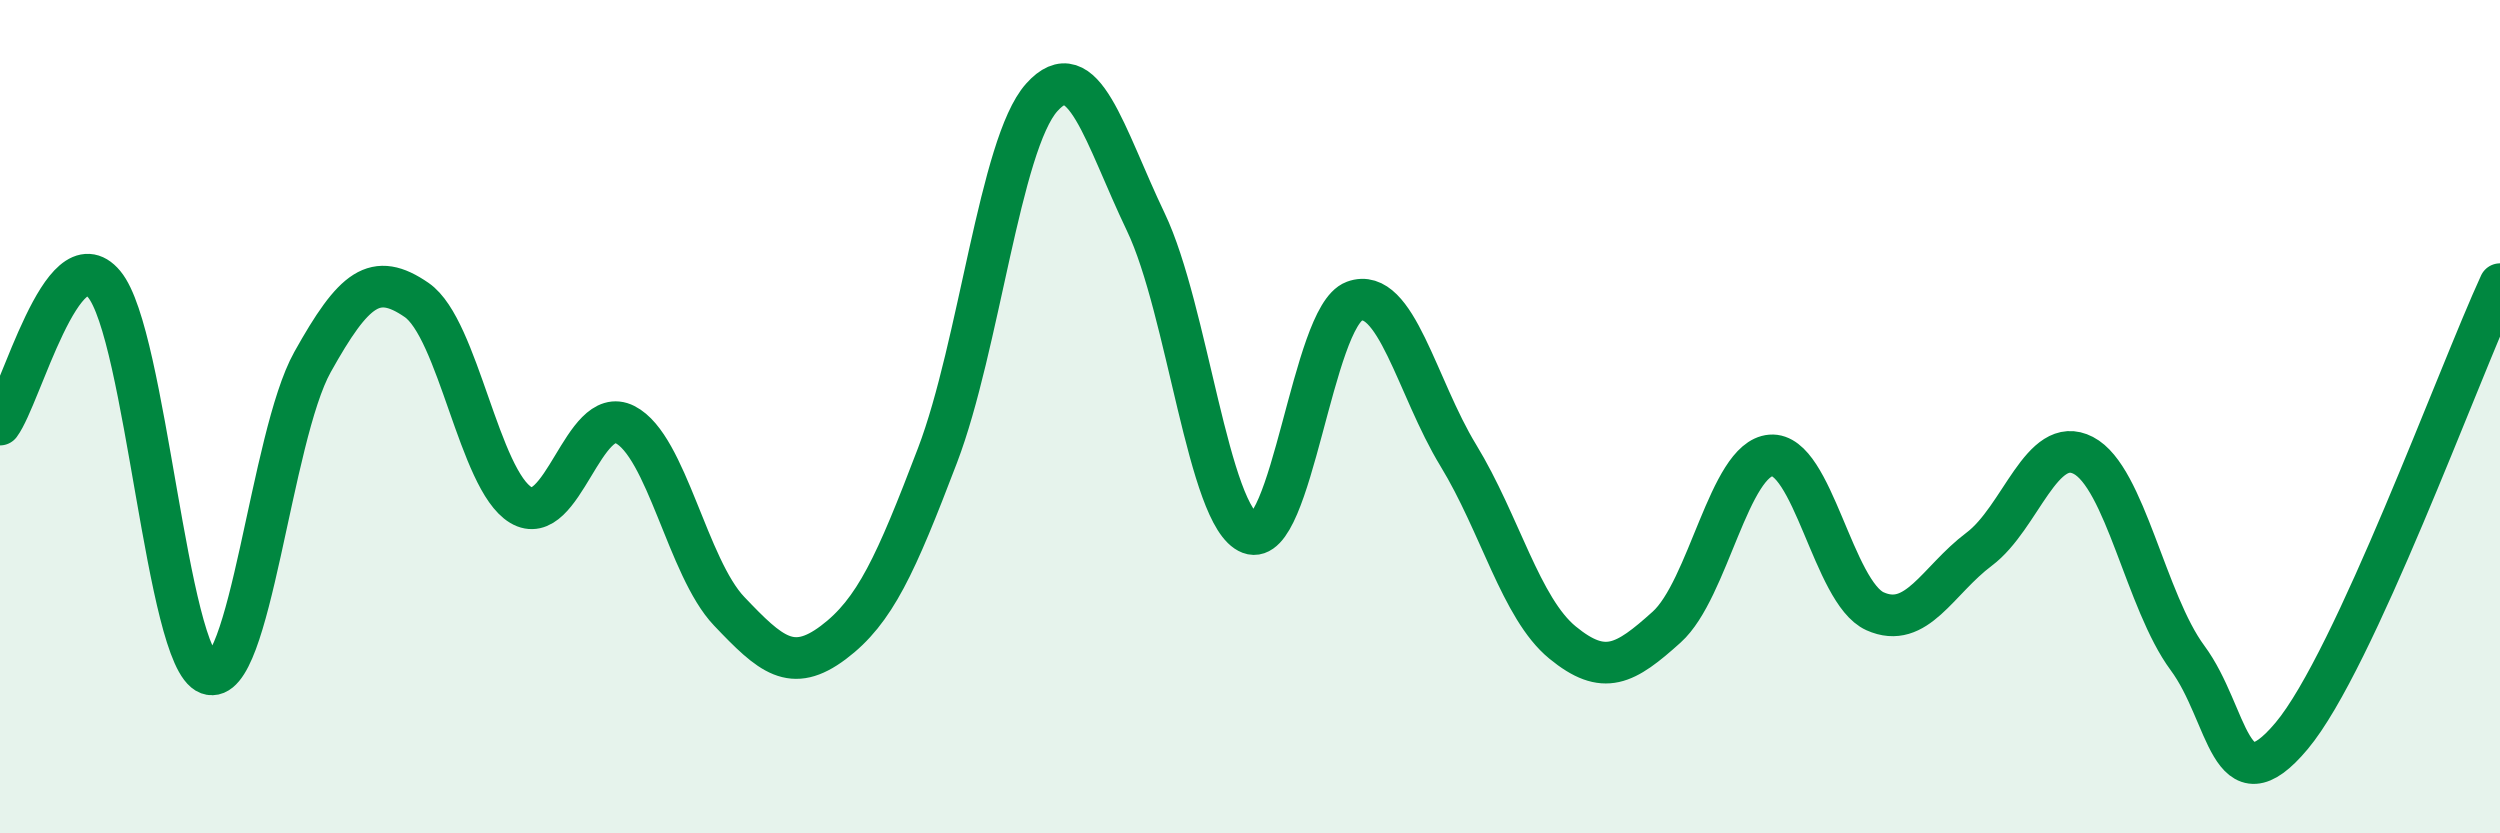
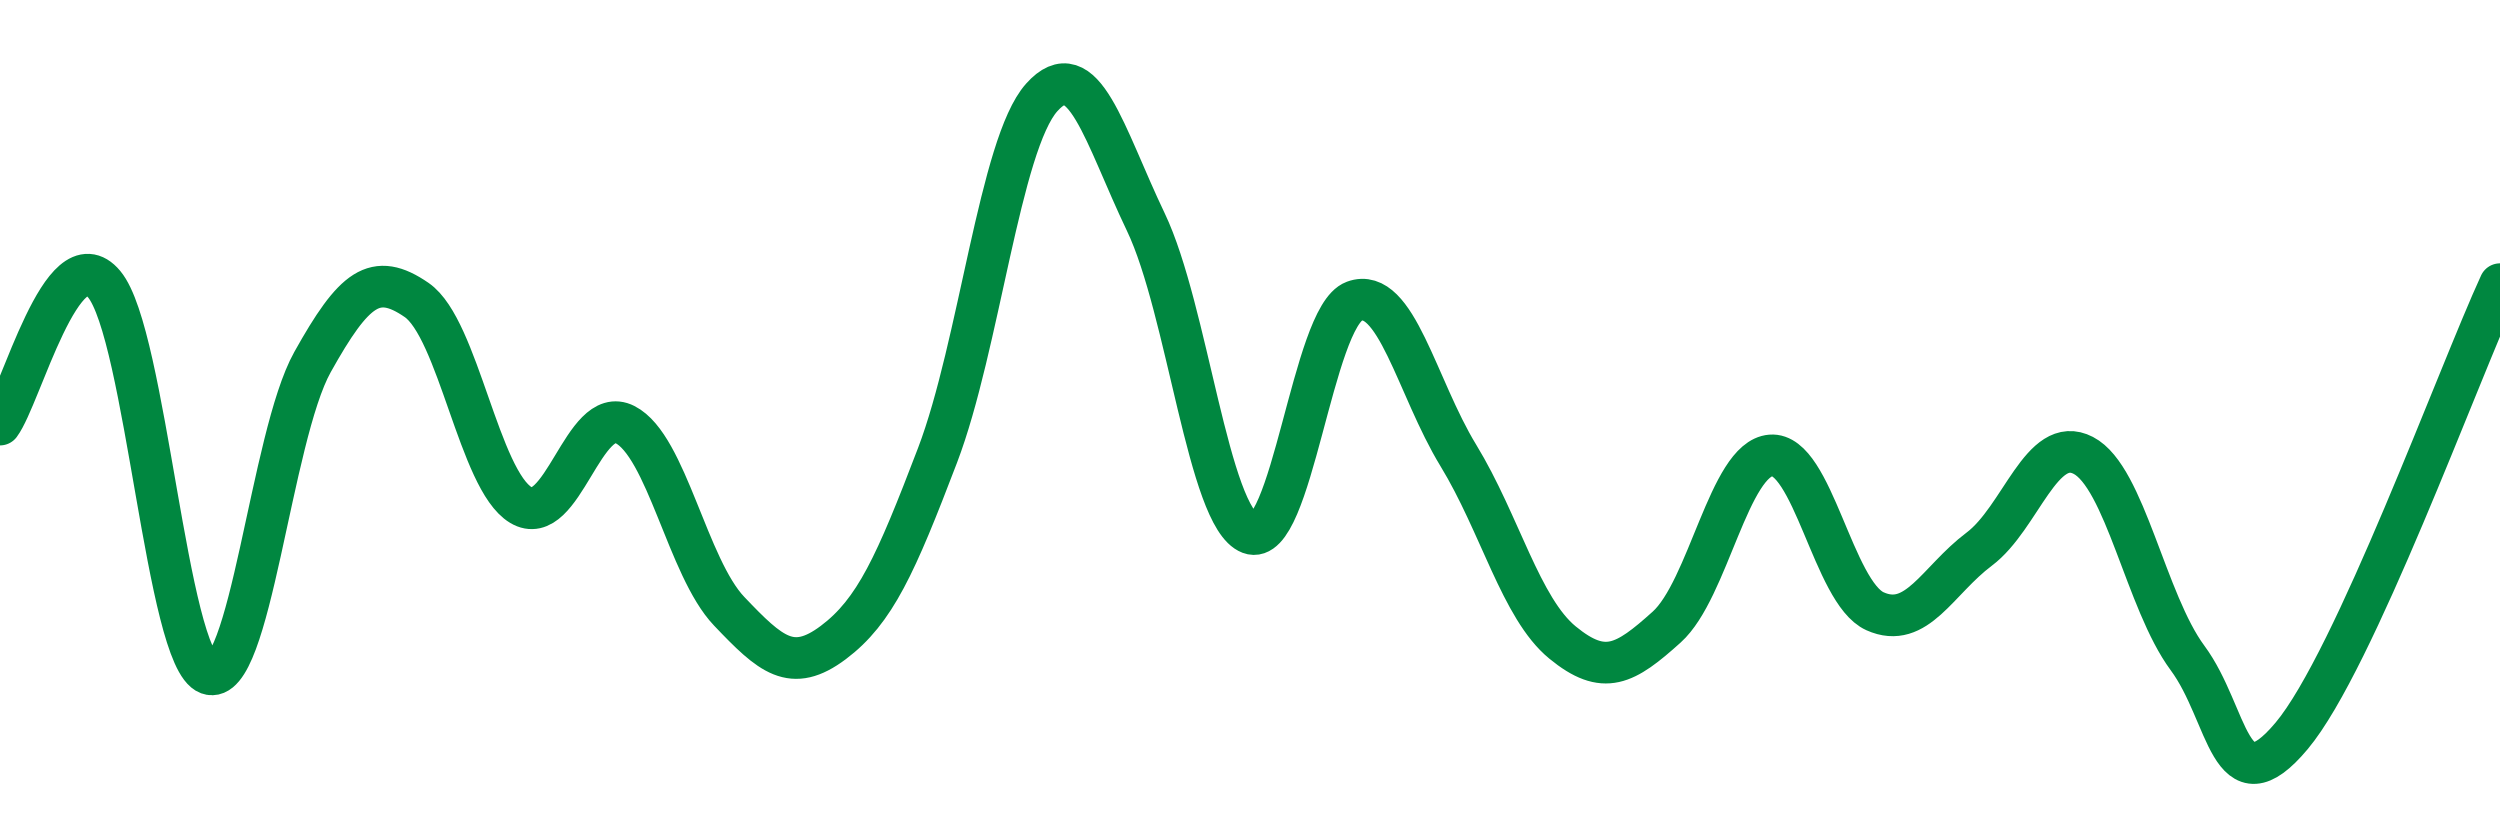
<svg xmlns="http://www.w3.org/2000/svg" width="60" height="20" viewBox="0 0 60 20">
-   <path d="M 0,10.19 C 0.5,9.52 1.5,5.62 2.5,6.82 C 3.5,8.02 4,15.8 5,16.17 C 6,16.54 6.5,10.48 7.5,8.69 C 8.5,6.9 9,6.51 10,7.2 C 11,7.89 11.5,11.52 12.5,12.12 C 13.5,12.72 14,9.68 15,10.19 C 16,10.7 16.5,13.62 17.5,14.67 C 18.5,15.72 19,16.17 20,15.42 C 21,14.67 21.5,13.55 22.5,10.93 C 23.5,8.31 24,3.46 25,2.34 C 26,1.22 26.5,3.24 27.5,5.33 C 28.5,7.42 29,12.42 30,12.8 C 31,13.18 31.5,7.6 32.5,7.23 C 33.5,6.86 34,9.29 35,10.93 C 36,12.57 36.5,14.6 37.5,15.42 C 38.5,16.24 39,15.95 40,15.05 C 41,14.15 41.5,11.01 42.5,10.93 C 43.5,10.85 44,14.22 45,14.67 C 46,15.12 46.5,13.93 47.5,13.18 C 48.5,12.43 49,10.41 50,10.93 C 51,11.45 51.5,14.44 52.5,15.79 C 53.5,17.14 53.5,19.45 55,17.66 C 56.5,15.87 59,8.99 60,6.82L60 20L0 20Z" fill="#008740" opacity="0.1" stroke-linecap="round" stroke-linejoin="round" />
  <path d="M 0,10.19 C 0.5,9.52 1.5,5.62 2.5,6.82 C 3.5,8.02 4,15.8 5,16.17 C 6,16.54 6.5,10.48 7.5,8.69 C 8.5,6.9 9,6.51 10,7.2 C 11,7.89 11.5,11.52 12.5,12.12 C 13.5,12.72 14,9.68 15,10.19 C 16,10.7 16.5,13.62 17.5,14.67 C 18.5,15.72 19,16.17 20,15.42 C 21,14.67 21.5,13.55 22.5,10.93 C 23.5,8.31 24,3.46 25,2.34 C 26,1.22 26.5,3.24 27.5,5.33 C 28.5,7.42 29,12.42 30,12.8 C 31,13.18 31.5,7.6 32.5,7.23 C 33.5,6.86 34,9.29 35,10.93 C 36,12.57 36.5,14.6 37.5,15.42 C 38.5,16.24 39,15.95 40,15.05 C 41,14.15 41.5,11.01 42.5,10.93 C 43.5,10.85 44,14.22 45,14.67 C 46,15.12 46.5,13.93 47.5,13.18 C 48.5,12.43 49,10.41 50,10.93 C 51,11.45 51.5,14.44 52.5,15.79 C 53.5,17.14 53.5,19.45 55,17.66 C 56.5,15.87 59,8.99 60,6.82" stroke="#008740" stroke-width="1" fill="none" stroke-linecap="round" stroke-linejoin="round" />
</svg>